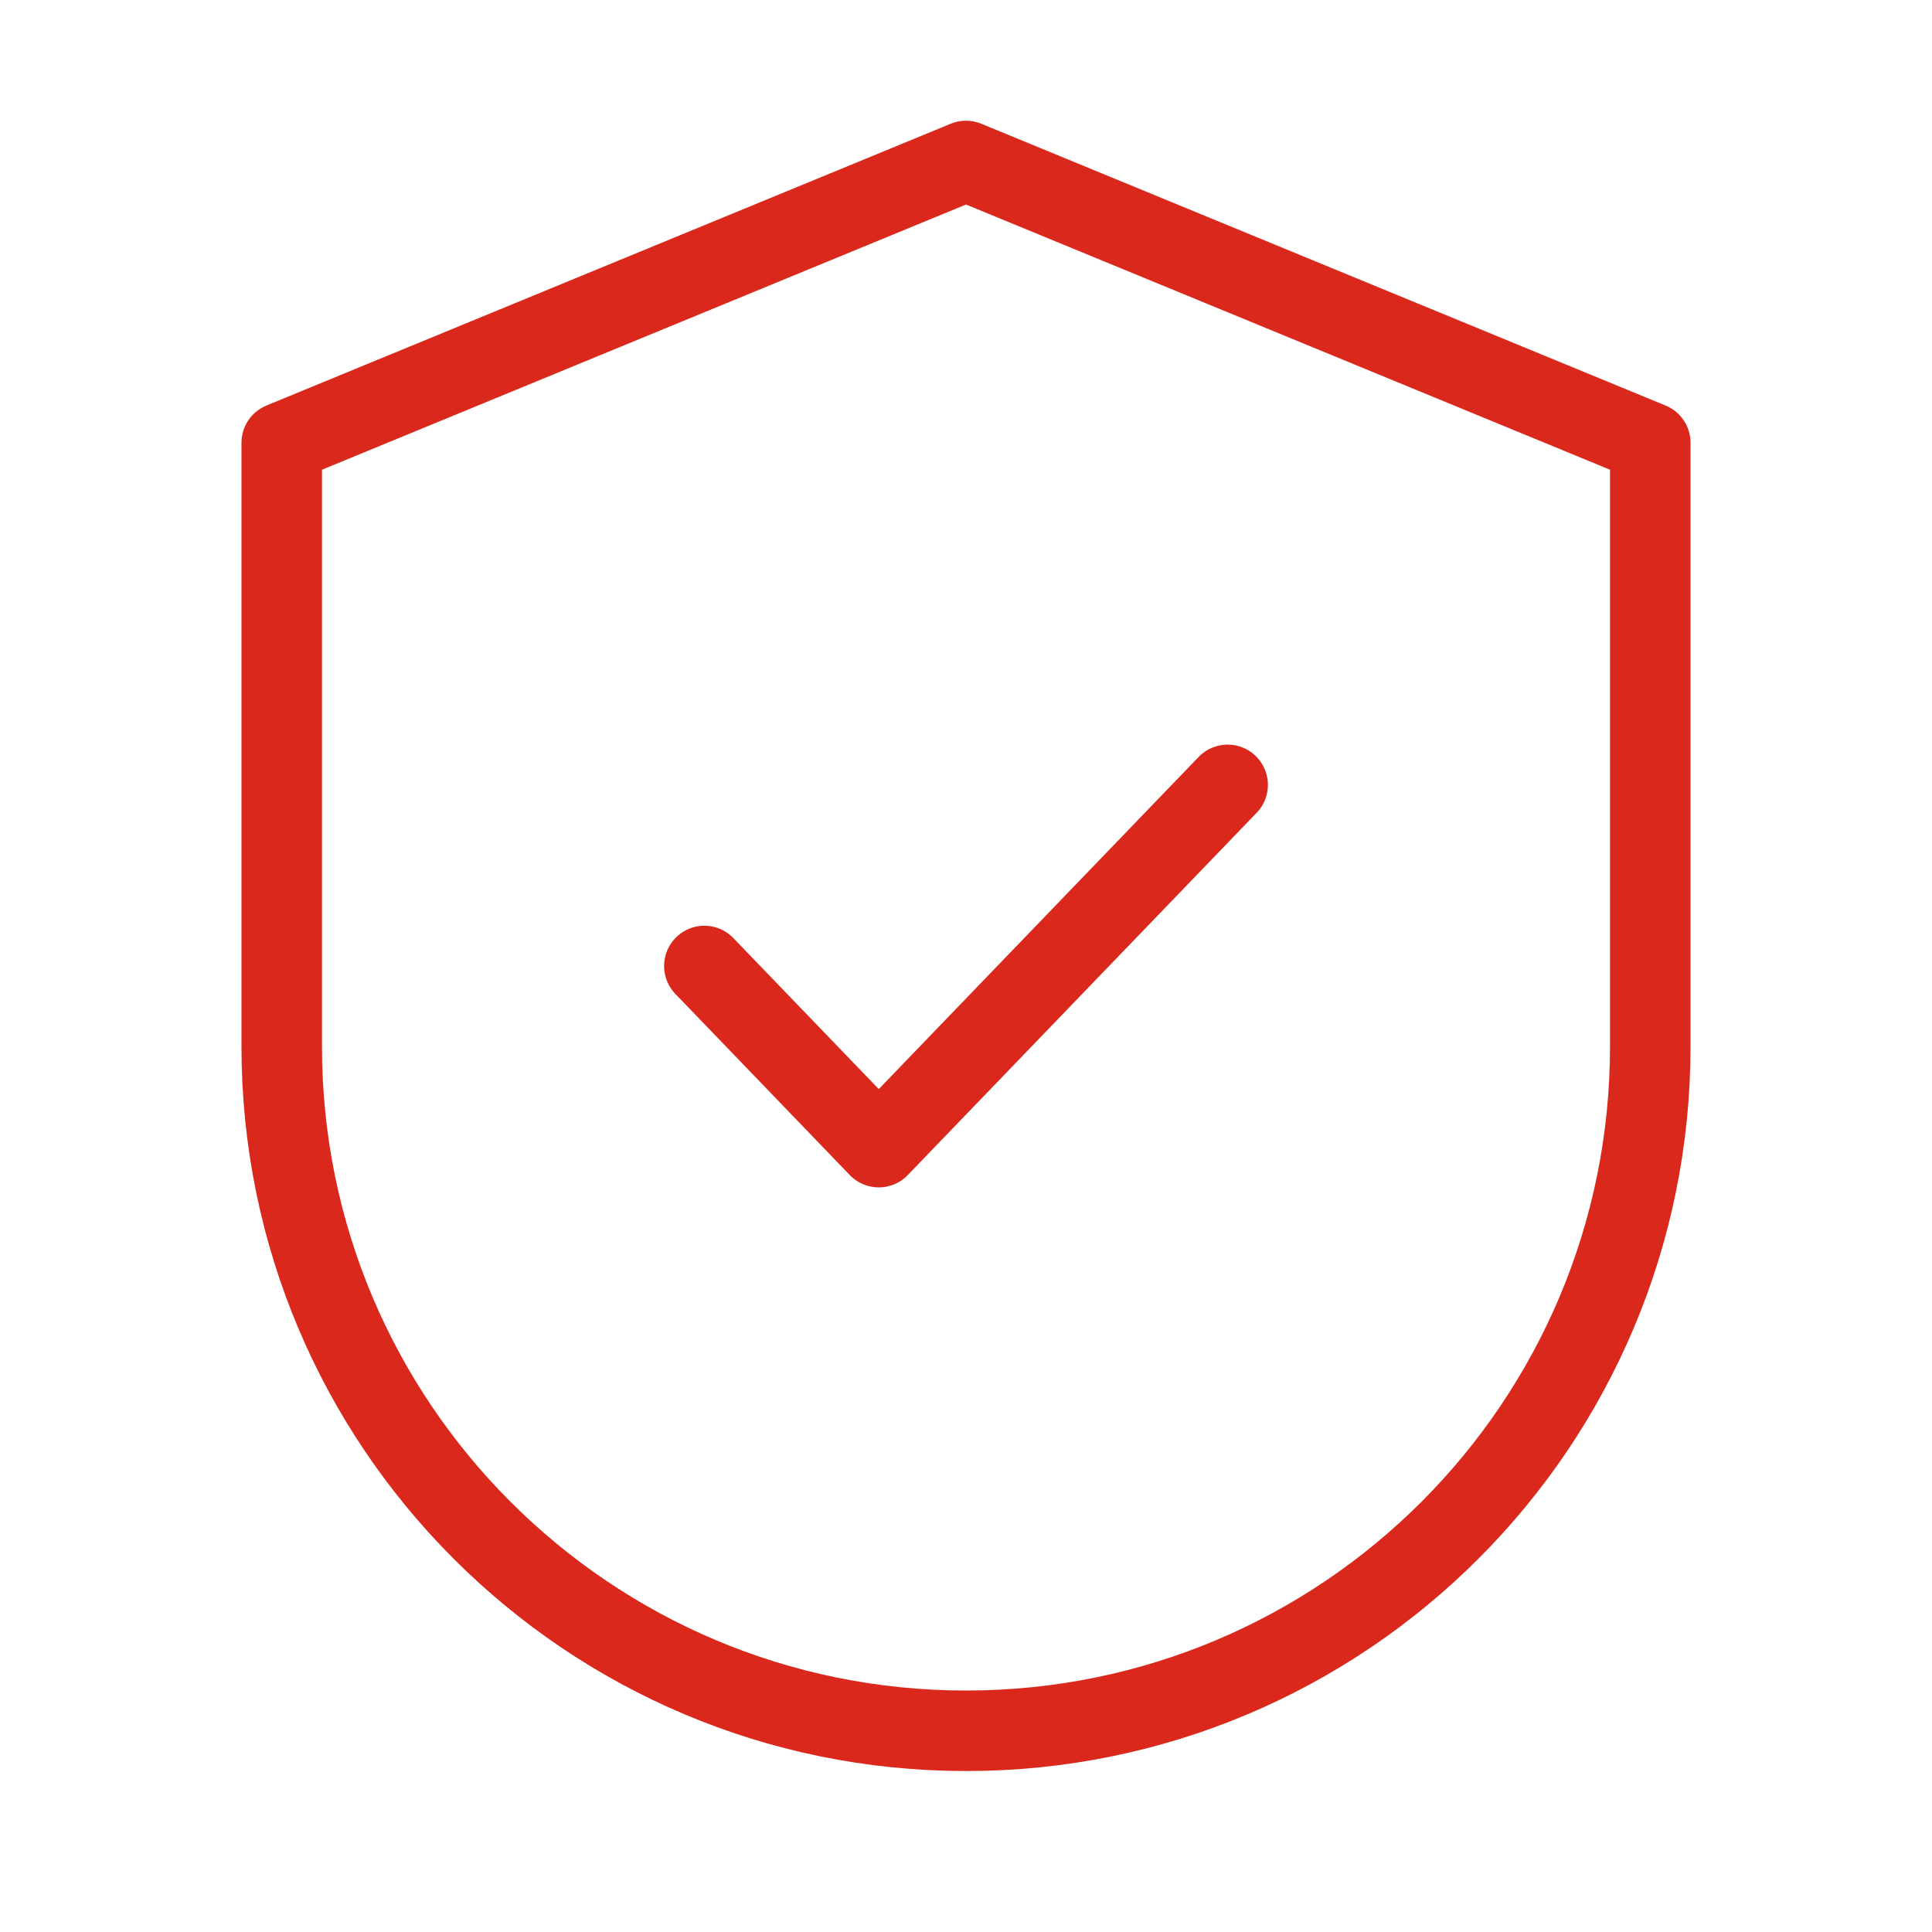
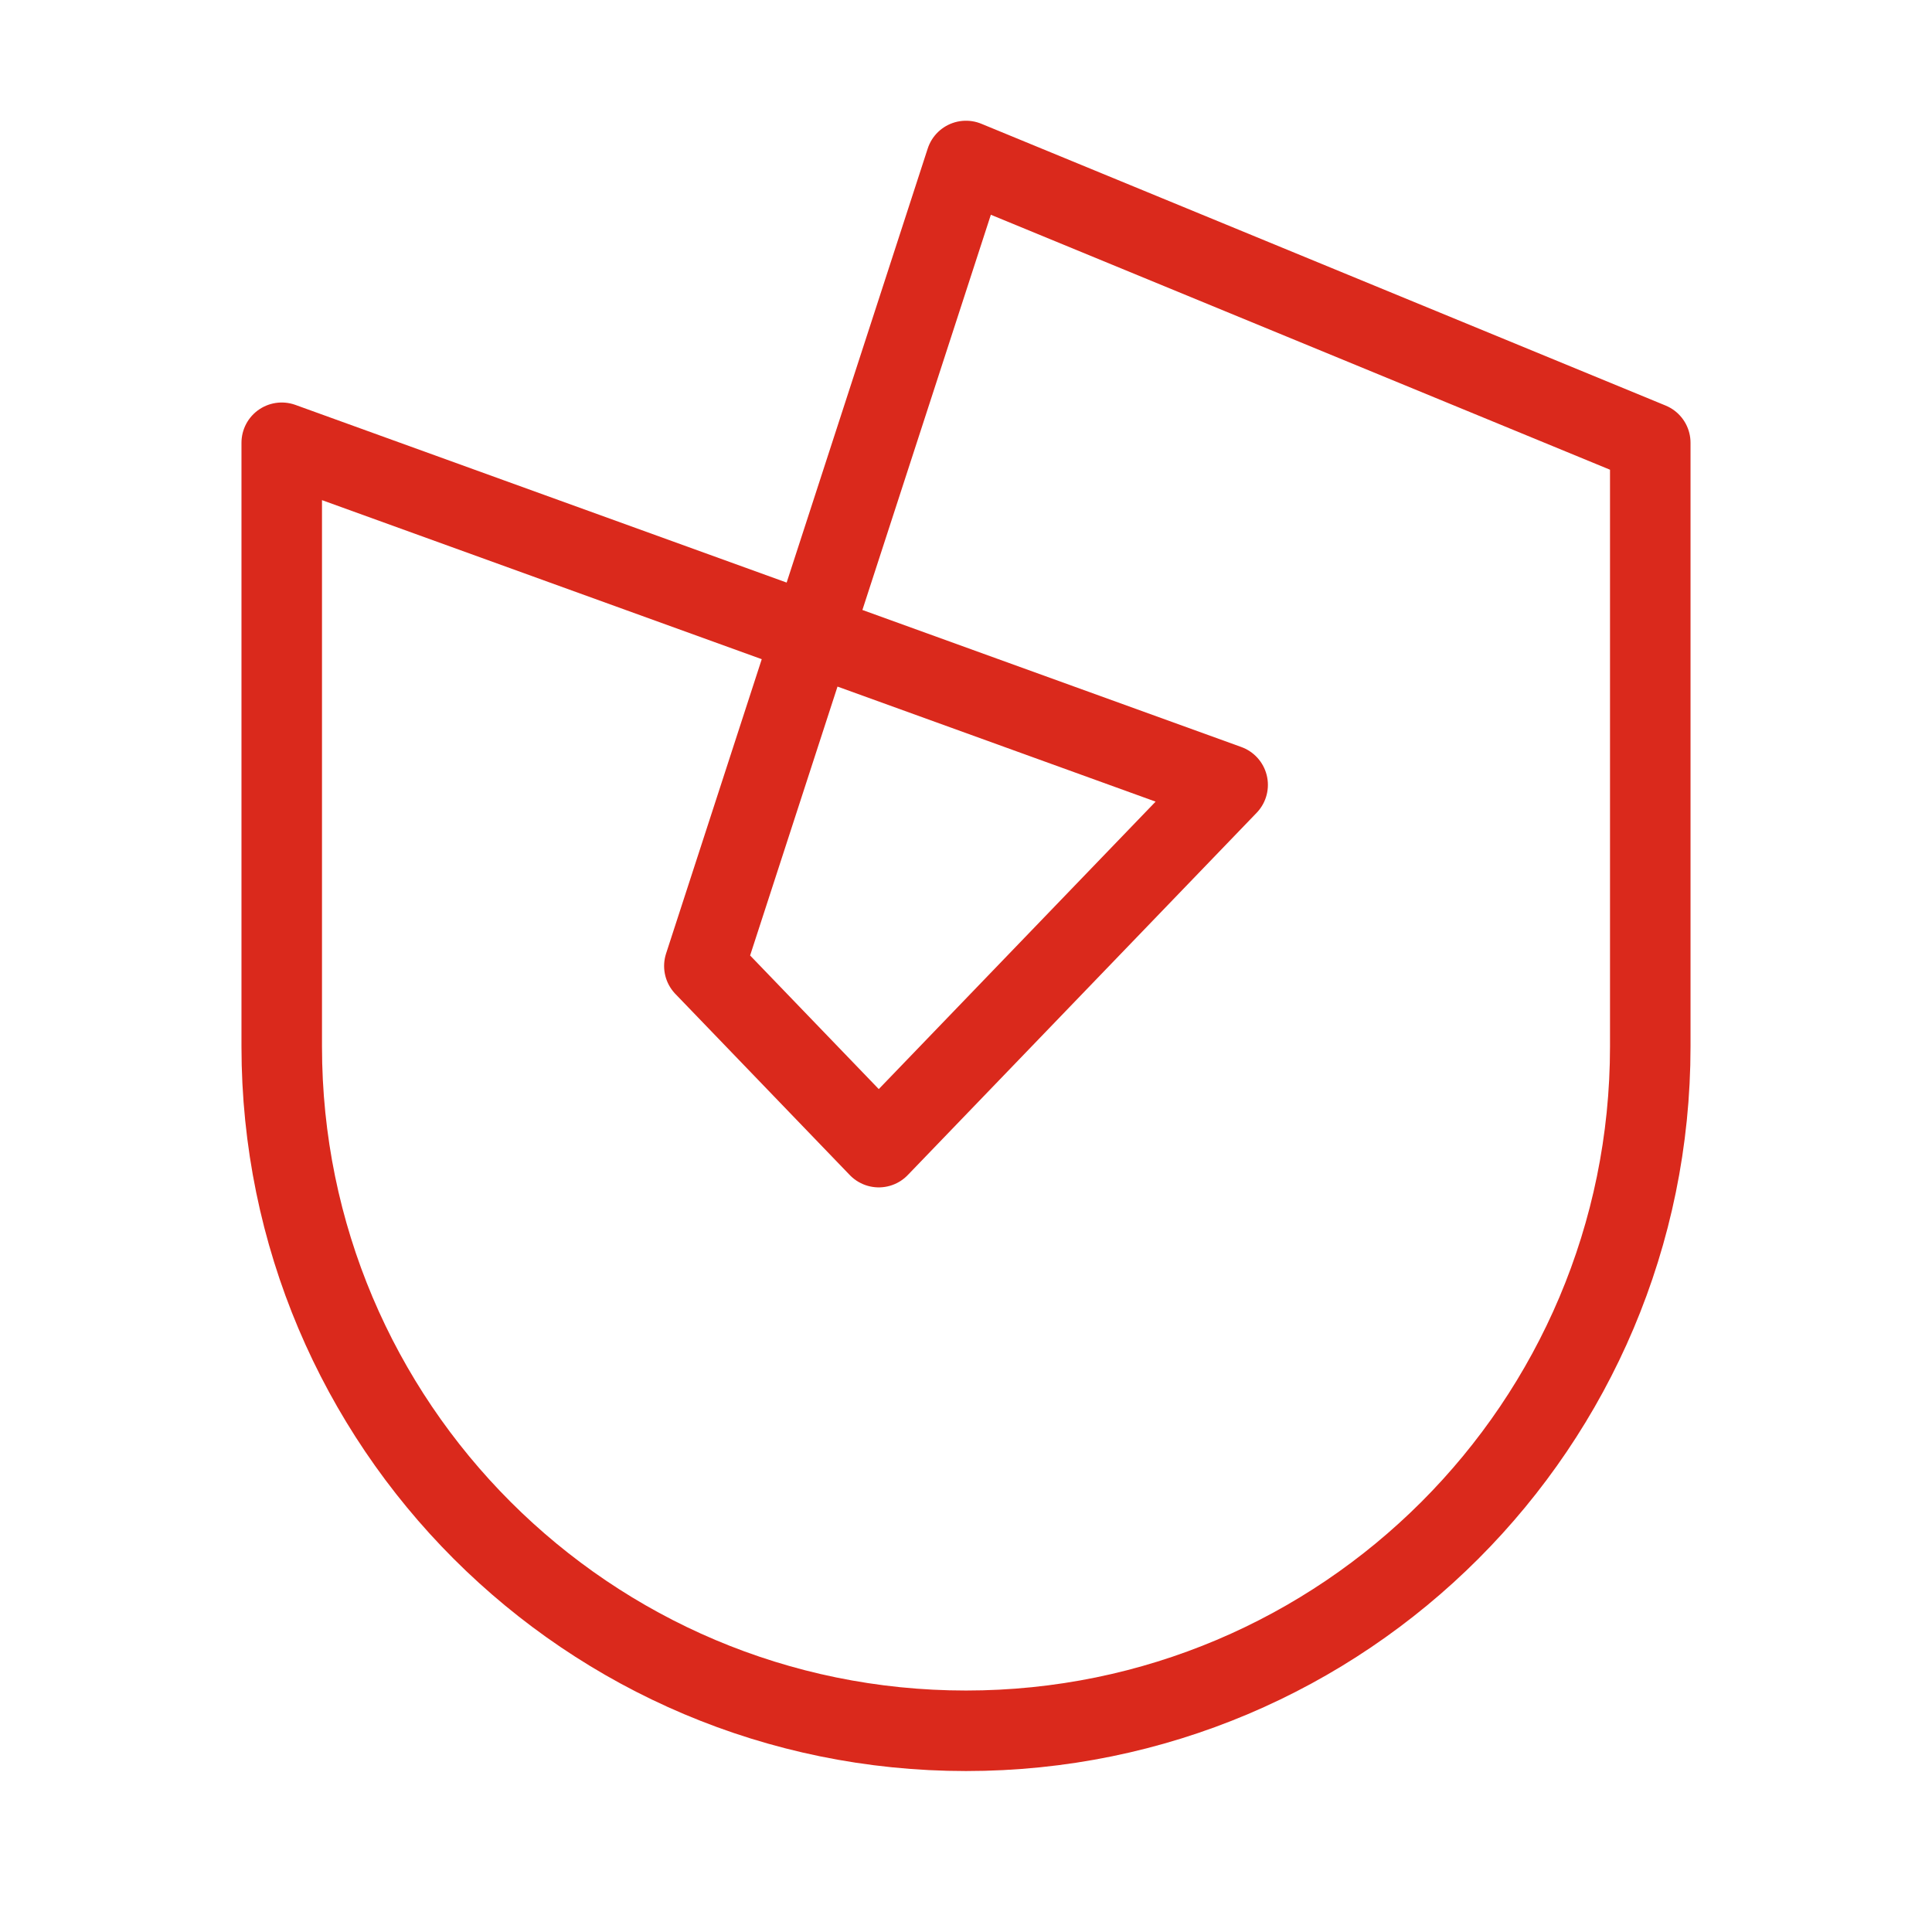
<svg xmlns="http://www.w3.org/2000/svg" width="40" height="40" viewBox="0 0 40 40" fill="none">
-   <path d="M14.583 20L18.194 23.75L25.417 16.25M20 3.333L5.833 9.167V21.667C5.833 29.491 12.176 35.834 20 35.834C27.824 35.834 34.167 29.491 34.167 21.667V9.167L20 3.333Z" stroke="#DA291C" stroke-width="1.667" stroke-linecap="round" stroke-linejoin="round" />
+   <path d="M14.583 20L18.194 23.75L25.417 16.25L5.833 9.167V21.667C5.833 29.491 12.176 35.834 20 35.834C27.824 35.834 34.167 29.491 34.167 21.667V9.167L20 3.333Z" stroke="#DA291C" stroke-width="1.667" stroke-linecap="round" stroke-linejoin="round" />
</svg>